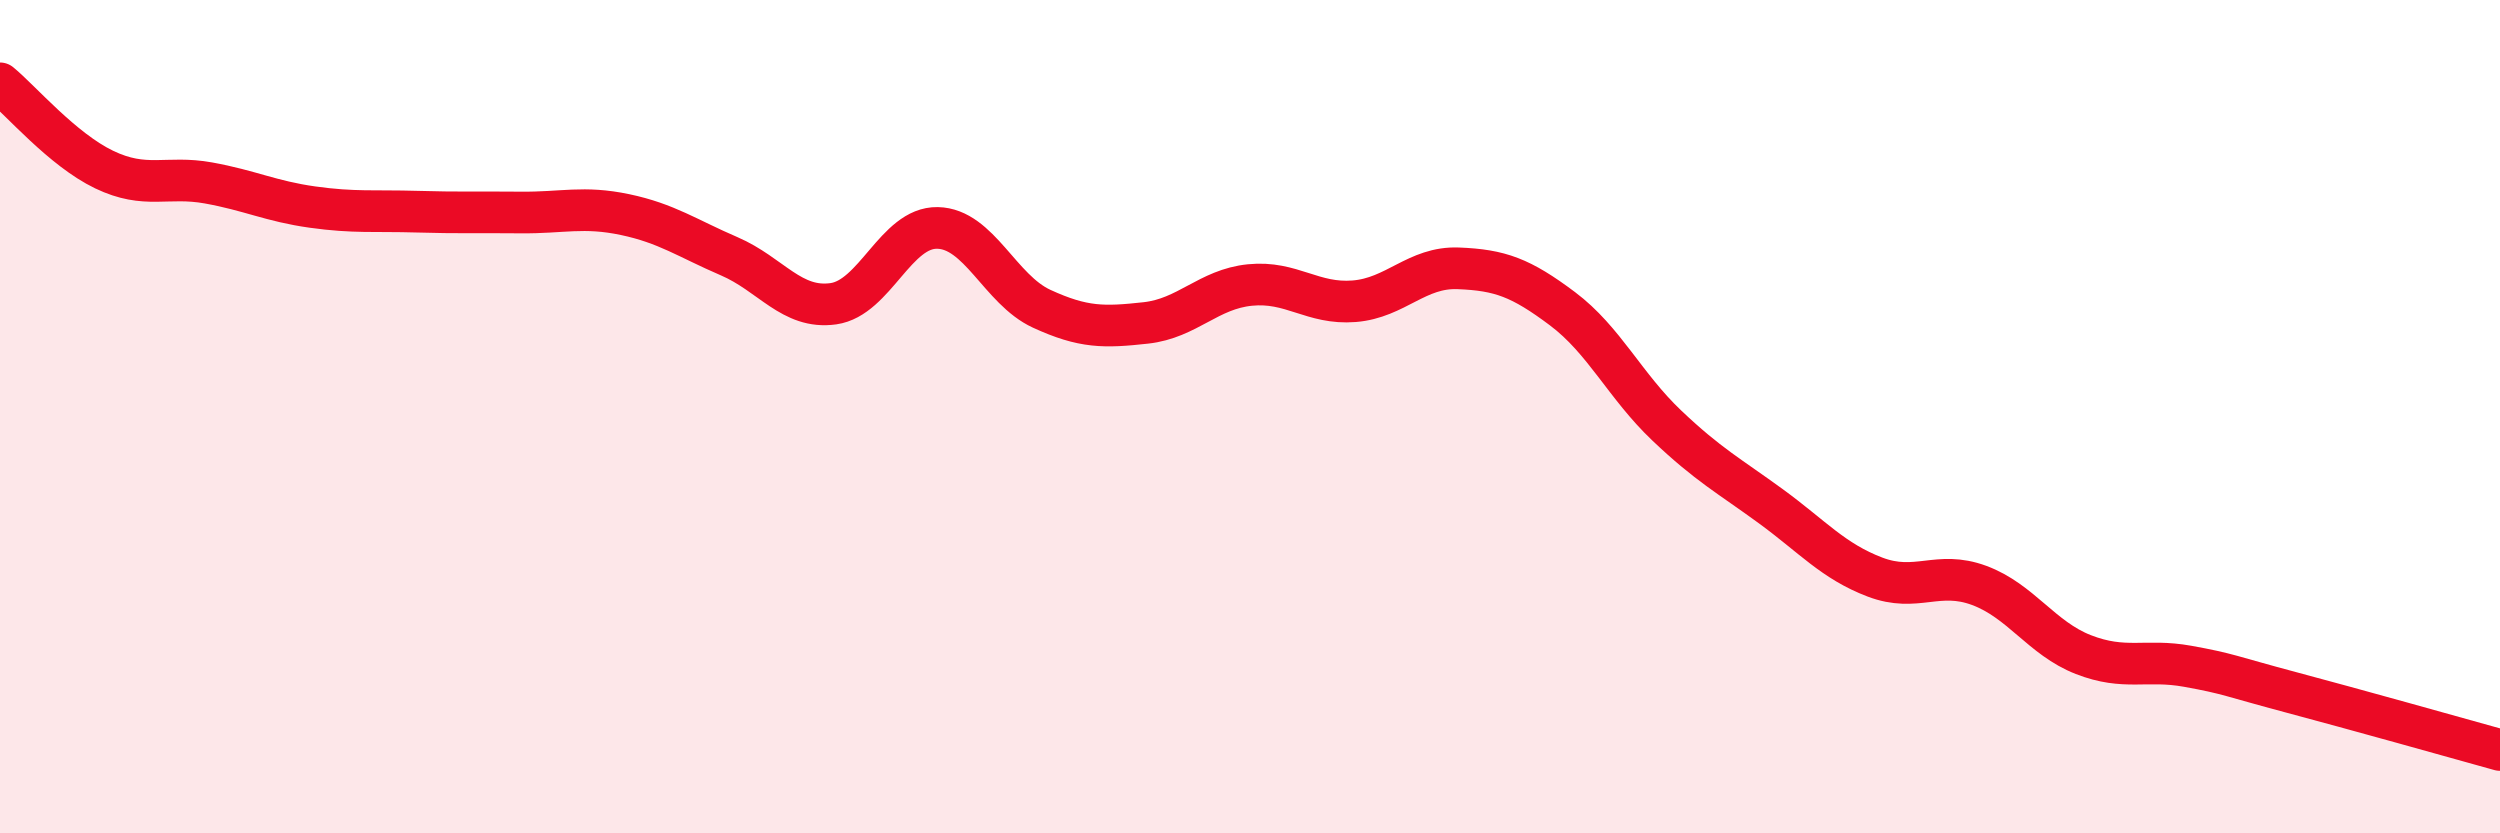
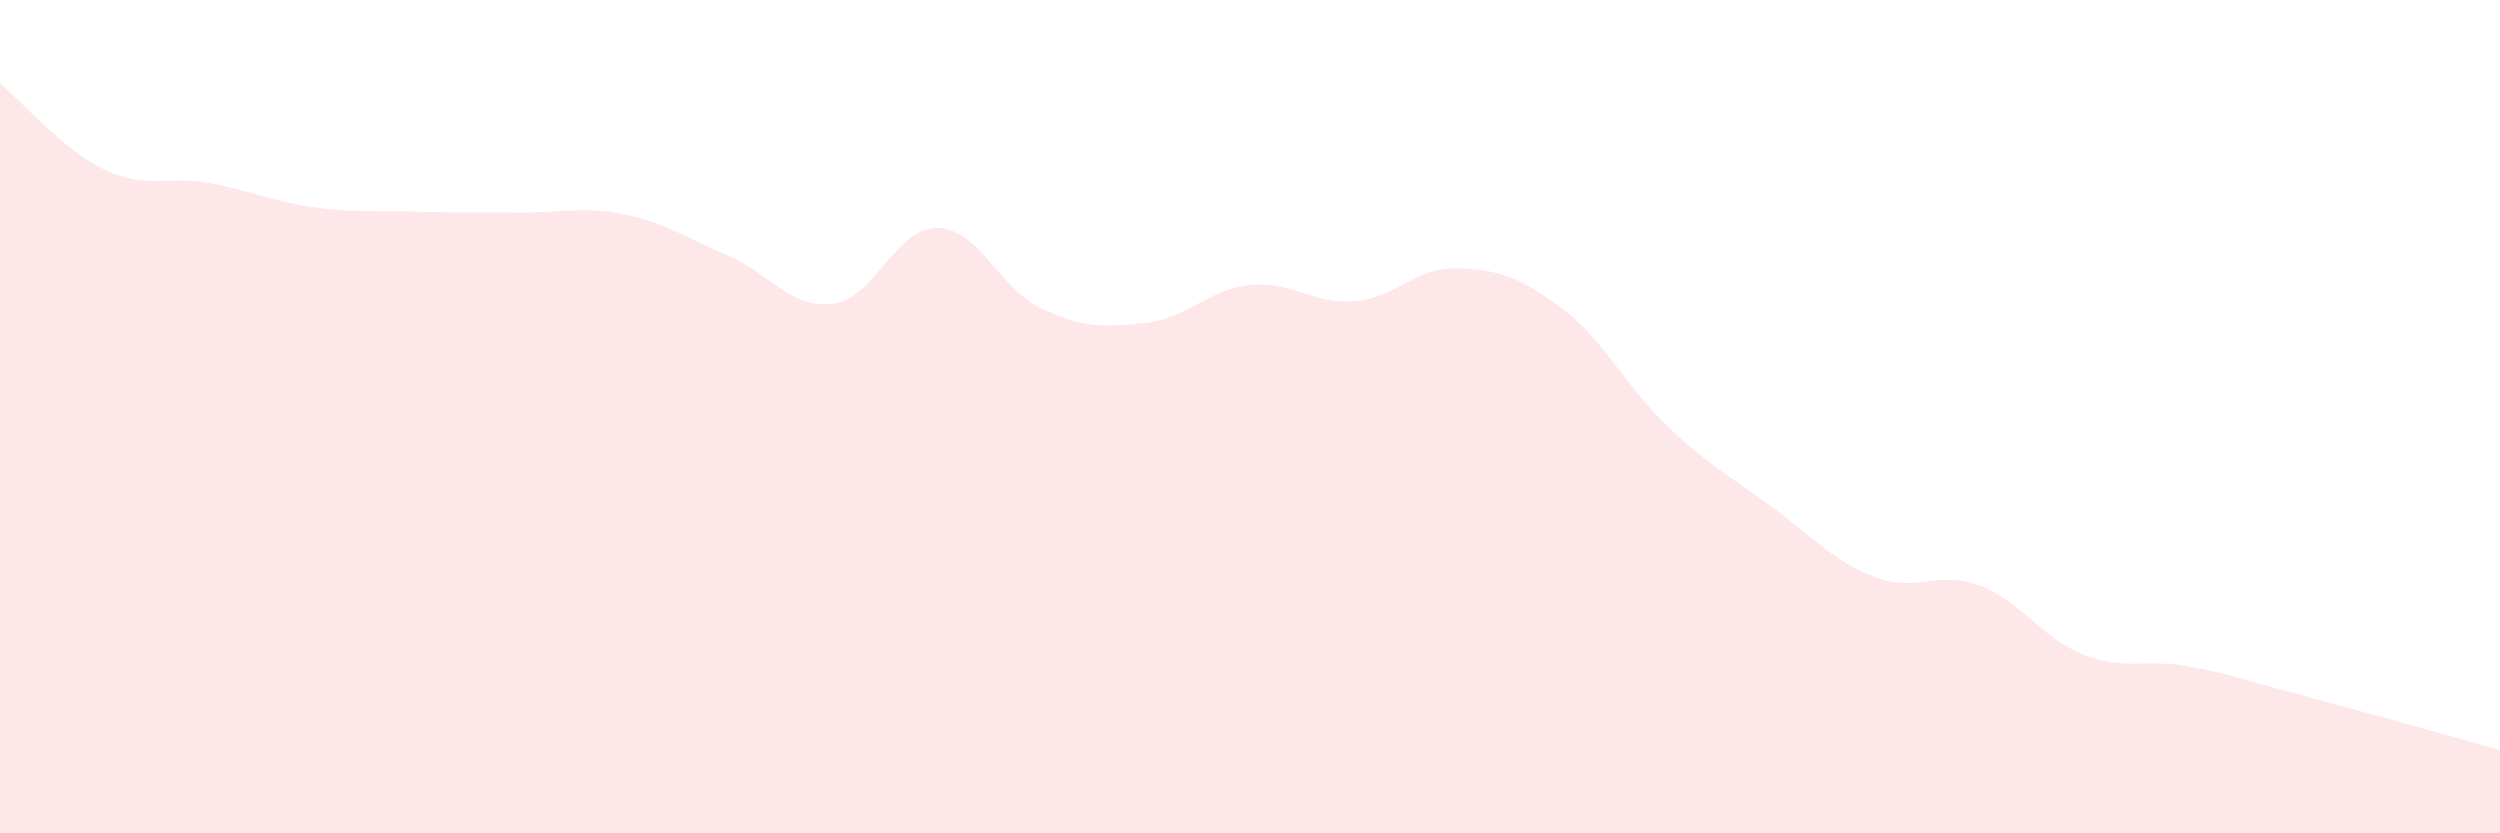
<svg xmlns="http://www.w3.org/2000/svg" width="60" height="20" viewBox="0 0 60 20">
  <path d="M 0,2 C 0.5,2.41 1.5,3.59 2.5,4.07 C 3.5,4.55 4,4.21 5,4.39 C 6,4.57 6.5,4.83 7.5,4.97 C 8.5,5.11 9,5.05 10,5.08 C 11,5.11 11.5,5.09 12.5,5.1 C 13.5,5.11 14,4.94 15,5.15 C 16,5.36 16.5,5.72 17.5,6.15 C 18.5,6.58 19,7.43 20,7.29 C 21,7.15 21.5,5.45 22.5,5.47 C 23.5,5.49 24,6.95 25,7.41 C 26,7.87 26.5,7.86 27.5,7.75 C 28.5,7.64 29,6.94 30,6.84 C 31,6.74 31.5,7.31 32.5,7.23 C 33.5,7.15 34,6.4 35,6.44 C 36,6.48 36.5,6.66 37.5,7.41 C 38.5,8.16 39,9.26 40,10.21 C 41,11.16 41.5,11.42 42.5,12.15 C 43.5,12.88 44,13.47 45,13.85 C 46,14.23 46.5,13.68 47.5,14.05 C 48.5,14.42 49,15.32 50,15.71 C 51,16.1 51.5,15.81 52.5,15.99 C 53.5,16.17 53.5,16.22 55,16.62 C 56.5,17.02 59,17.72 60,18L60 20L0 20Z" fill="#EB0A25" opacity="0.1" stroke-linecap="round" stroke-linejoin="round" />
-   <path d="M 0,2 C 0.5,2.41 1.5,3.59 2.5,4.07 C 3.5,4.55 4,4.21 5,4.39 C 6,4.57 6.5,4.83 7.5,4.97 C 8.5,5.11 9,5.05 10,5.08 C 11,5.11 11.5,5.09 12.5,5.1 C 13.5,5.11 14,4.94 15,5.15 C 16,5.36 16.5,5.72 17.5,6.15 C 18.5,6.58 19,7.43 20,7.29 C 21,7.15 21.5,5.45 22.5,5.47 C 23.5,5.49 24,6.95 25,7.41 C 26,7.87 26.5,7.86 27.5,7.75 C 28.5,7.64 29,6.94 30,6.84 C 31,6.74 31.5,7.31 32.5,7.23 C 33.5,7.15 34,6.4 35,6.44 C 36,6.48 36.5,6.66 37.5,7.41 C 38.5,8.16 39,9.26 40,10.21 C 41,11.16 41.5,11.42 42.5,12.15 C 43.5,12.88 44,13.47 45,13.85 C 46,14.23 46.5,13.68 47.5,14.05 C 48.5,14.42 49,15.32 50,15.71 C 51,16.1 51.5,15.81 52.5,15.99 C 53.5,16.17 53.5,16.22 55,16.62 C 56.5,17.02 59,17.72 60,18" stroke="#EB0A25" stroke-width="1" fill="none" stroke-linecap="round" stroke-linejoin="round" />
</svg>